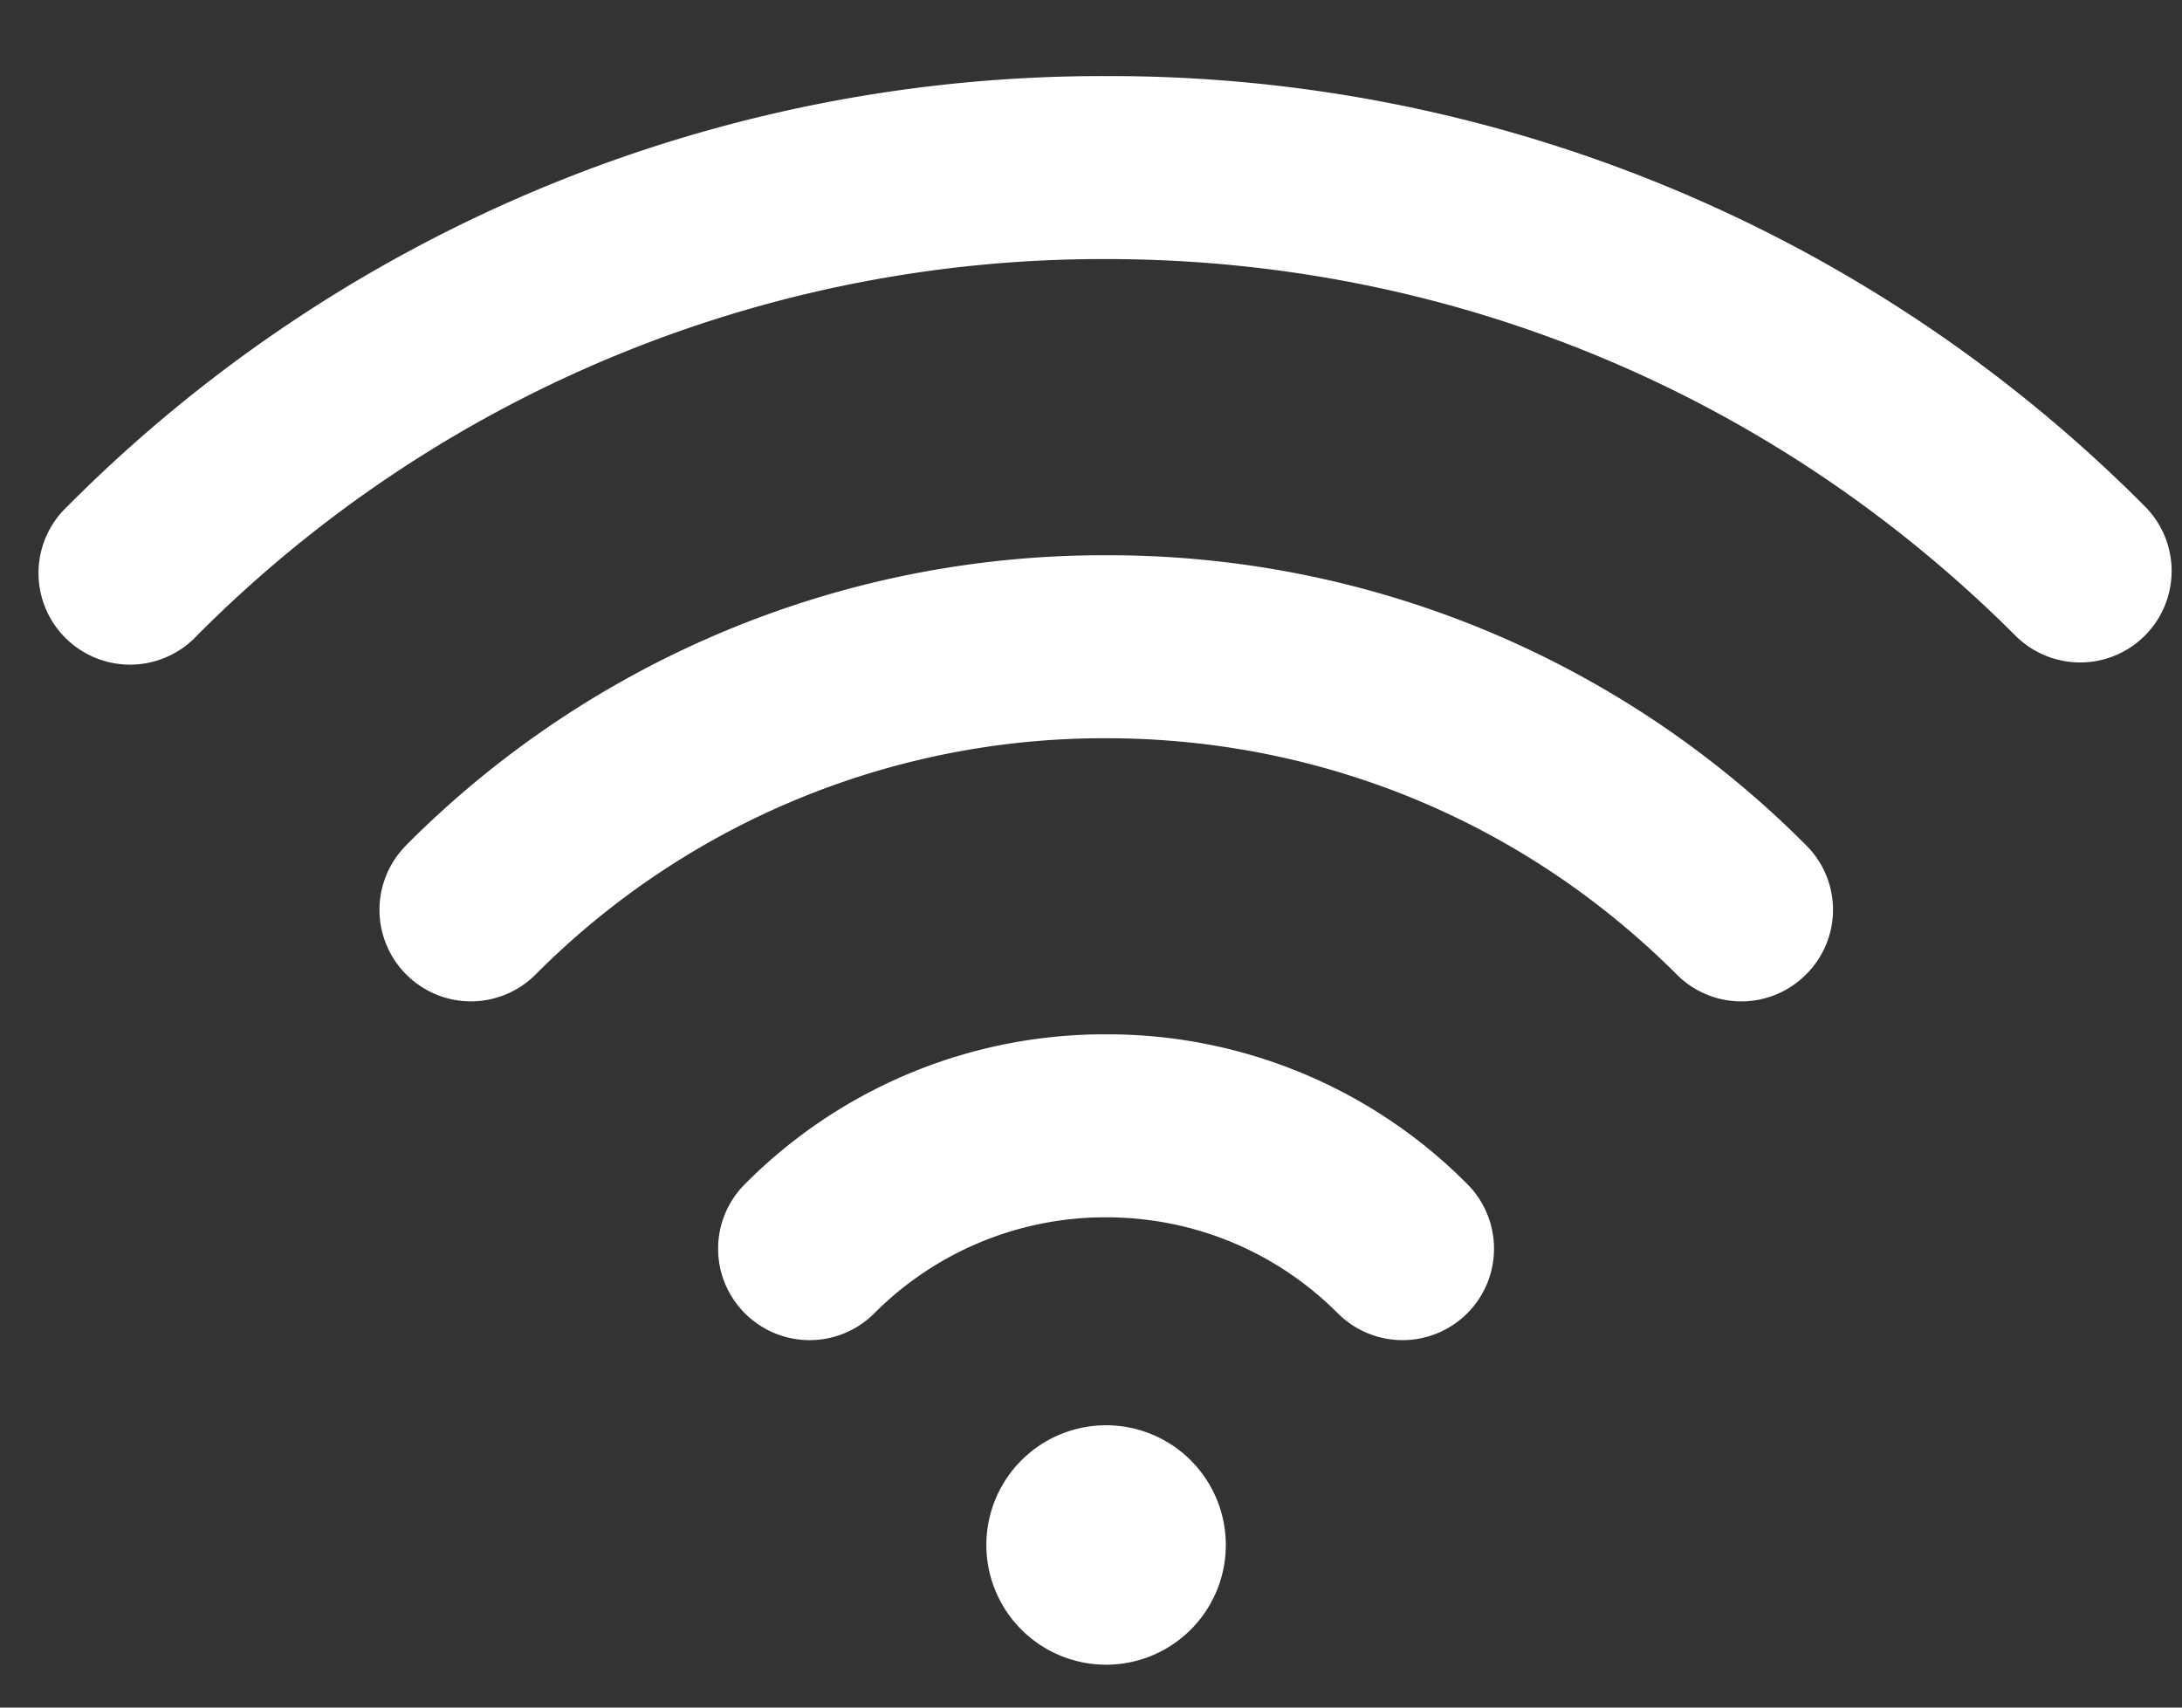
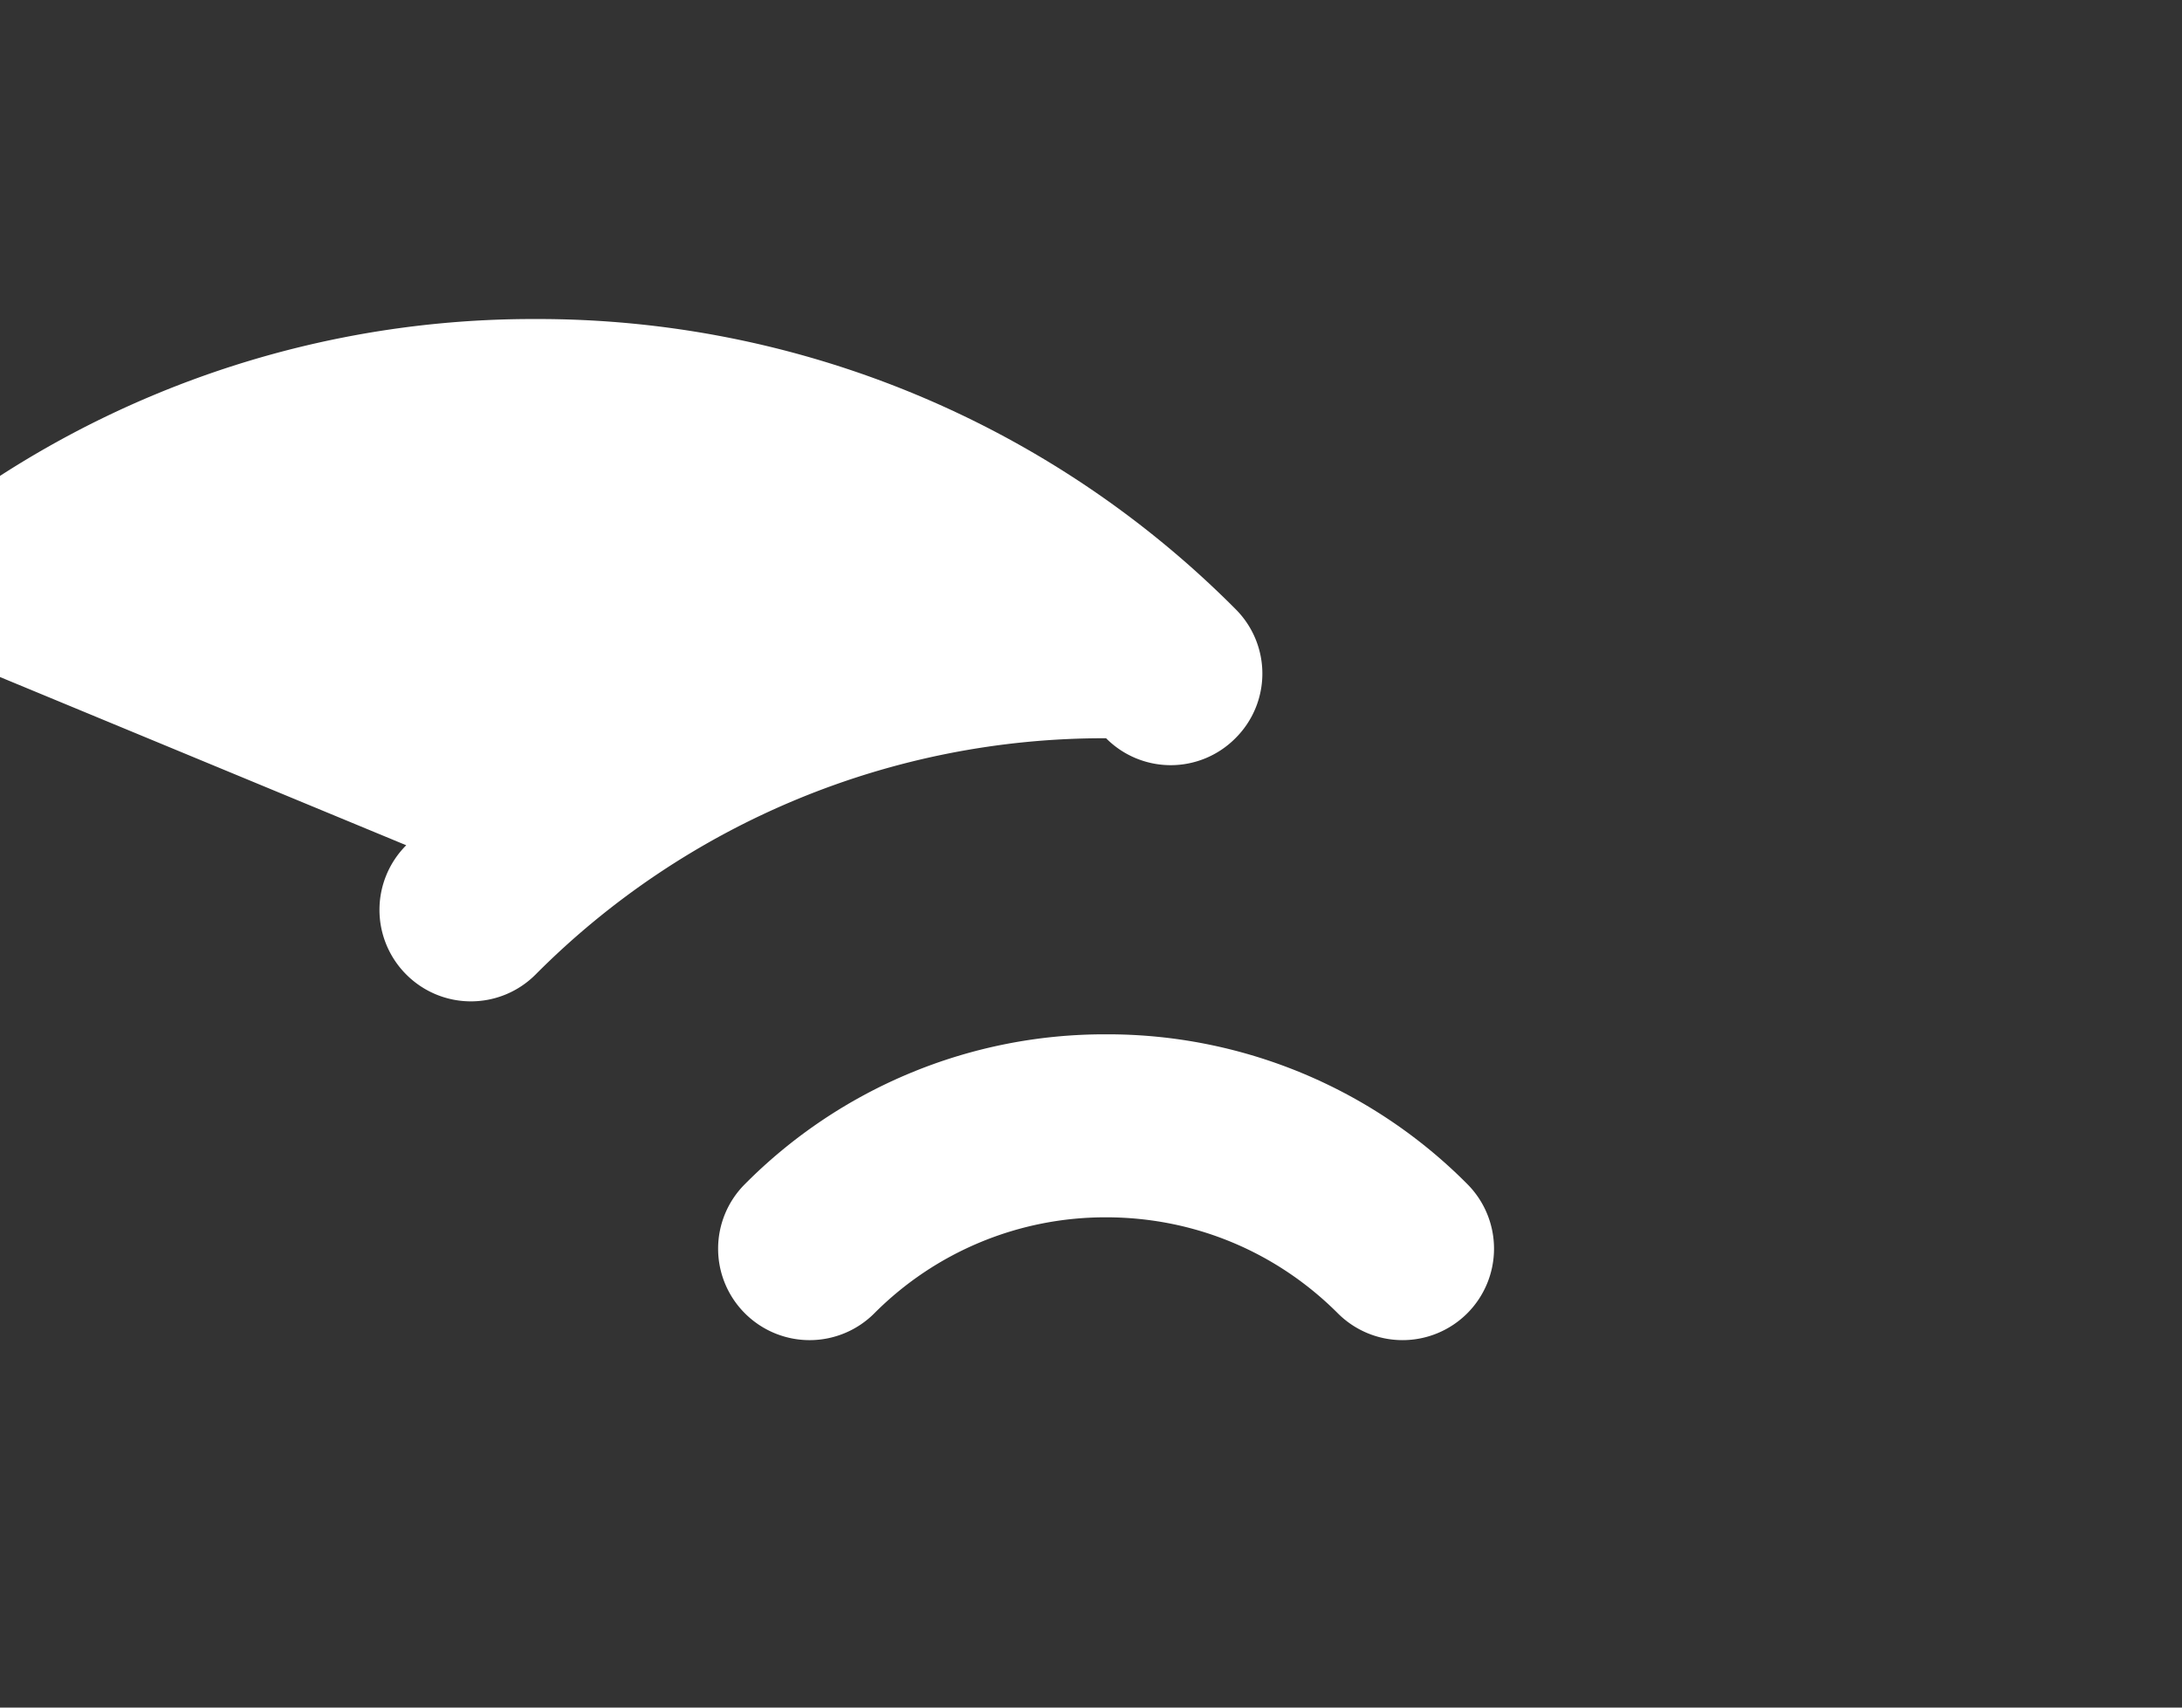
<svg xmlns="http://www.w3.org/2000/svg" width="23" height="18" viewBox="0 0 23 18">
  <rect x="0" y="0" width="23" height="18" fill="#333333" stroke="none" />
  <g fill="#FFF" fill-rule="evenodd">
-     <path d="M10.397 16.286a1.262 1.262 0 1 0 2.524 0 1.262 1.262 0 0 0-2.524 0M.711 5.337a.965.965 0 1 0 1.364 1.364 13.466 13.466 0 0 1 9.585-3.97c3.62 0 7.024 1.41 9.585 3.97a.963.963 0 1 0 1.363-1.364A15.384 15.384 0 0 0 11.66.802 15.382 15.382 0 0 0 .711 5.337" />
-     <path d="M4.282 8.91a.963.963 0 0 0 0 1.362.962.962 0 0 0 1.364 0 8.45 8.45 0 0 1 6.013-2.49c2.272 0 4.408.884 6.015 2.49a.96.96 0 0 0 1.363 0 .959.959 0 0 0 0-1.363 10.37 10.37 0 0 0-7.378-3.056 10.366 10.366 0 0 0-7.377 3.056M7.853 13.845a.964.964 0 0 0 1.363-.001 3.435 3.435 0 0 1 2.443-1.012c.923 0 1.791.36 2.443 1.012a.964.964 0 0 0 1.364-1.363 5.343 5.343 0 0 0-3.807-1.578 5.34 5.34 0 0 0-3.806 1.578.962.962 0 0 0 0 1.364" />
+     <path d="M4.282 8.91a.963.963 0 0 0 0 1.362.962.962 0 0 0 1.364 0 8.45 8.45 0 0 1 6.013-2.49a.96.96 0 0 0 1.363 0 .959.959 0 0 0 0-1.363 10.37 10.37 0 0 0-7.378-3.056 10.366 10.366 0 0 0-7.377 3.056M7.853 13.845a.964.964 0 0 0 1.363-.001 3.435 3.435 0 0 1 2.443-1.012c.923 0 1.791.36 2.443 1.012a.964.964 0 0 0 1.364-1.363 5.343 5.343 0 0 0-3.807-1.578 5.34 5.34 0 0 0-3.806 1.578.962.962 0 0 0 0 1.364" />
  </g>
</svg>